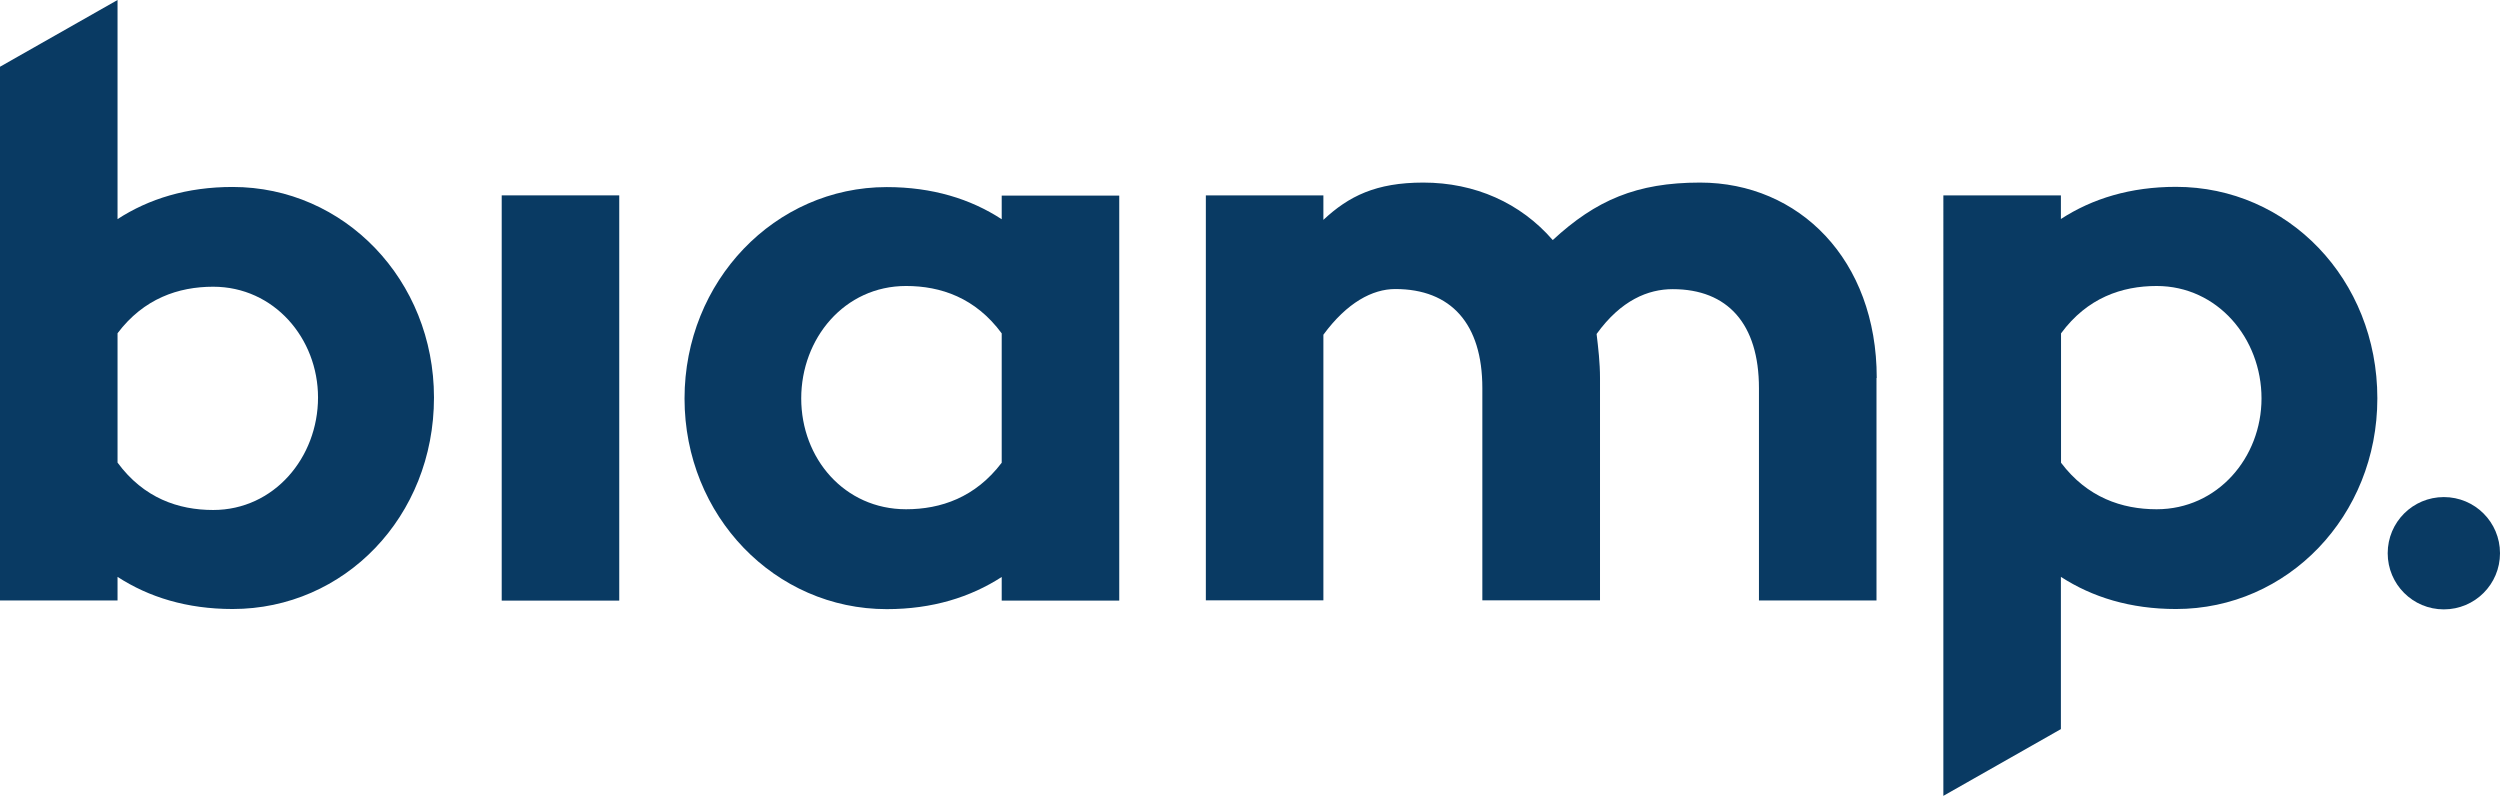
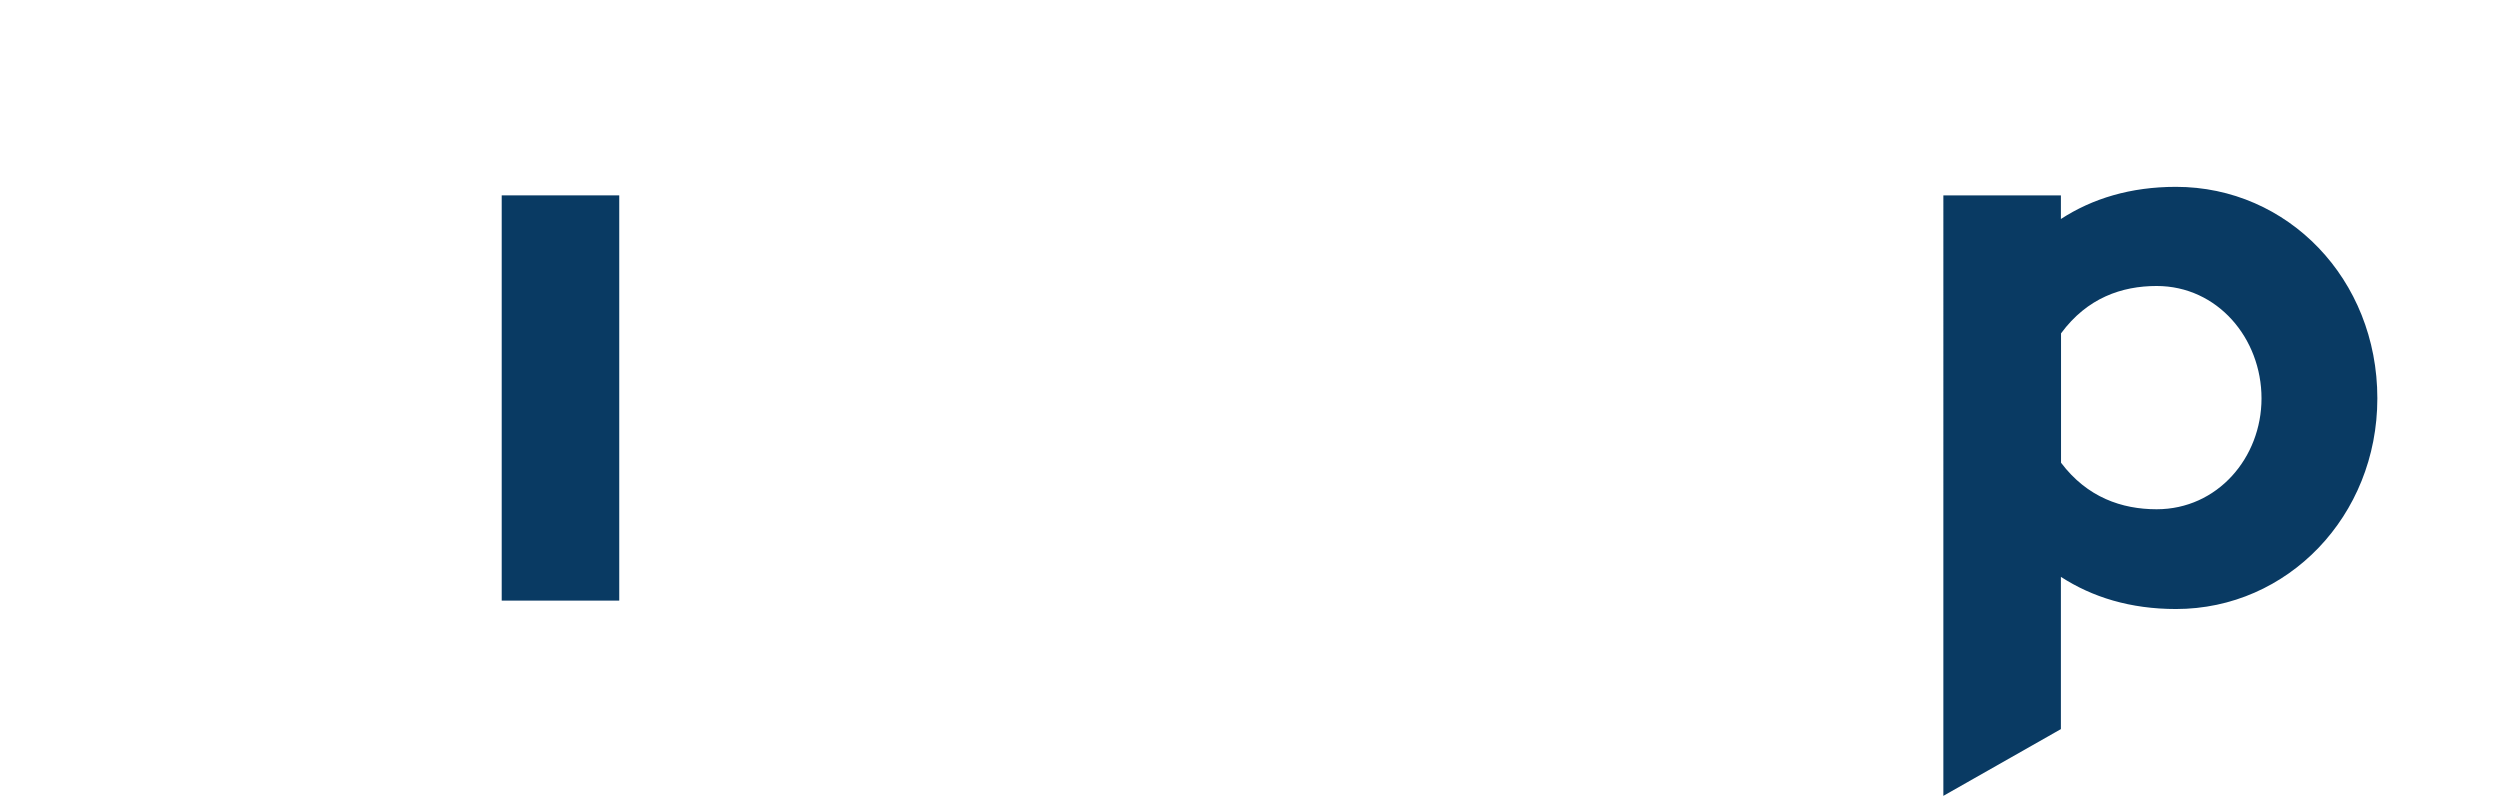
<svg xmlns="http://www.w3.org/2000/svg" id="Calque_2" viewBox="0 0 205.25 65.35">
  <defs>
    <style>
      .cls-1 {
        fill: #093a63;
      }
    </style>
  </defs>
  <g id="Calque_1-2" data-name="Calque_1">
    <g>
-       <path class="cls-1" d="M26.11,32.64c0-4.86-3.61-9.1-8.61-9.1-2.85,0-5.7.97-7.85,3.82v10.62c2.15,2.92,5,3.89,7.85,3.89,5,0,8.61-4.31,8.61-9.24M35.63,32.64c0,9.79-7.36,17.36-16.53,17.36-3.75,0-6.88-.97-9.45-2.64v1.94H0V5.48L9.65,0v17.99c2.57-1.67,5.7-2.64,9.45-2.64,9.17,0,16.53,7.64,16.53,17.29" />
      <rect class="cls-1" x="41.19" y="16.04" width="9.65" height="33.27" />
-       <path class="cls-1" d="M82.24,37.99v-10.62c-2.15-2.92-5-3.89-7.85-3.89-5.07,0-8.61,4.31-8.61,9.23s3.54,9.1,8.61,9.1c2.85,0,5.69-.97,7.85-3.82M91.89,16.04v33.27h-9.65v-1.94c-2.57,1.66-5.69,2.64-9.44,2.64-9.17,0-16.6-7.64-16.6-17.29s7.43-17.36,16.6-17.36c3.75,0,6.88.97,9.44,2.64v-1.94h9.65Z" />
-       <path class="cls-1" d="M154.06,31.04v18.26h-9.65v-17.43c0-5.28-2.57-8.13-7.08-8.13-2.02,0-4.24.9-6.25,3.68.14,1.18.28,2.36.28,3.61v18.26h-9.66v-17.43c0-5.28-2.57-8.13-7.15-8.13-1.87,0-3.96,1.11-5.9,3.75v21.81h-9.65V16.04h9.65v2.01c2.08-1.94,4.31-3.06,8.2-3.06,4.24,0,7.99,1.67,10.63,4.72,3.54-3.27,6.88-4.72,12.09-4.72,8.13,0,14.51,6.32,14.51,16.04" />
      <path class="cls-1" d="M185.67,32.71c0-4.93-3.61-9.23-8.61-9.23-2.85,0-5.7.97-7.85,3.89v10.62c2.15,2.85,5,3.82,7.85,3.82,5,0,8.61-4.24,8.61-9.1M195.18,32.71c0,9.65-7.36,17.29-16.53,17.29-3.75,0-6.87-.97-9.45-2.64v12.5l-9.65,5.48V16.04h9.65v1.94c2.57-1.67,5.7-2.64,9.45-2.64,9.17,0,16.53,7.57,16.53,17.36" />
-       <path class="cls-1" d="M205.25,45.42c0,2.55-2.06,4.61-4.61,4.61s-4.61-2.06-4.61-4.61,2.06-4.61,4.61-4.61,4.61,2.06,4.61,4.61" />
    </g>
  </g>
</svg>